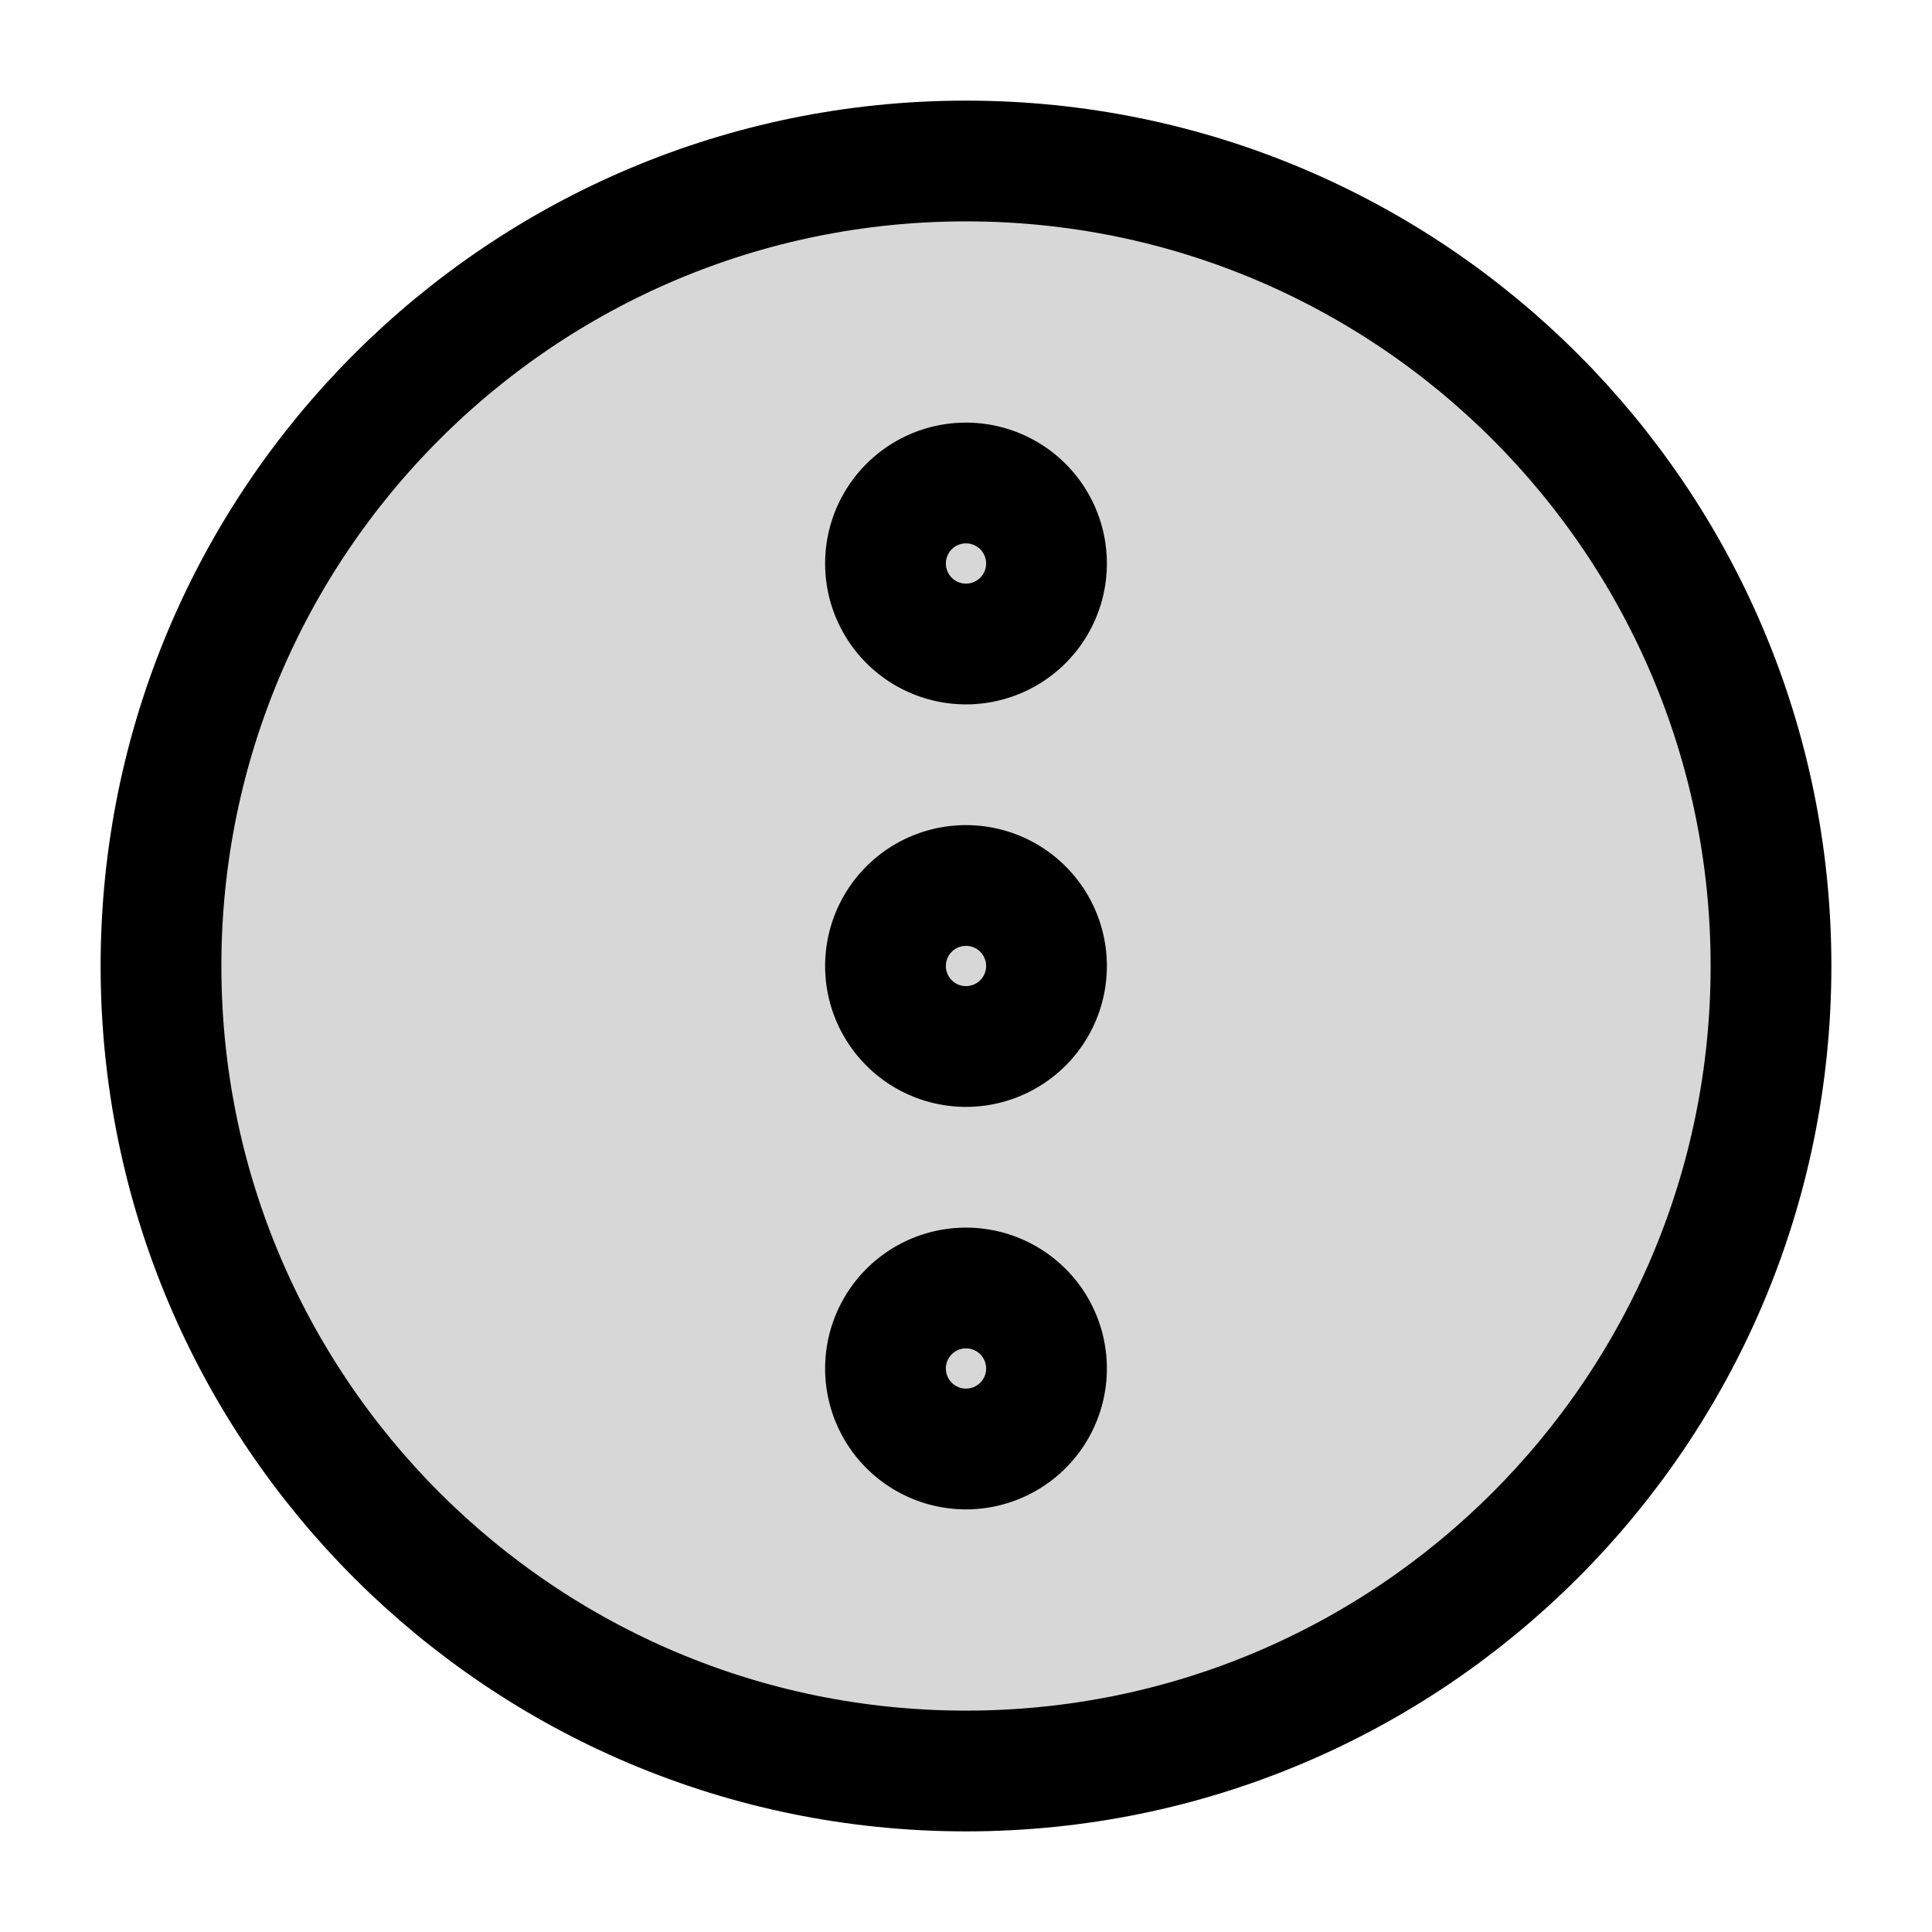
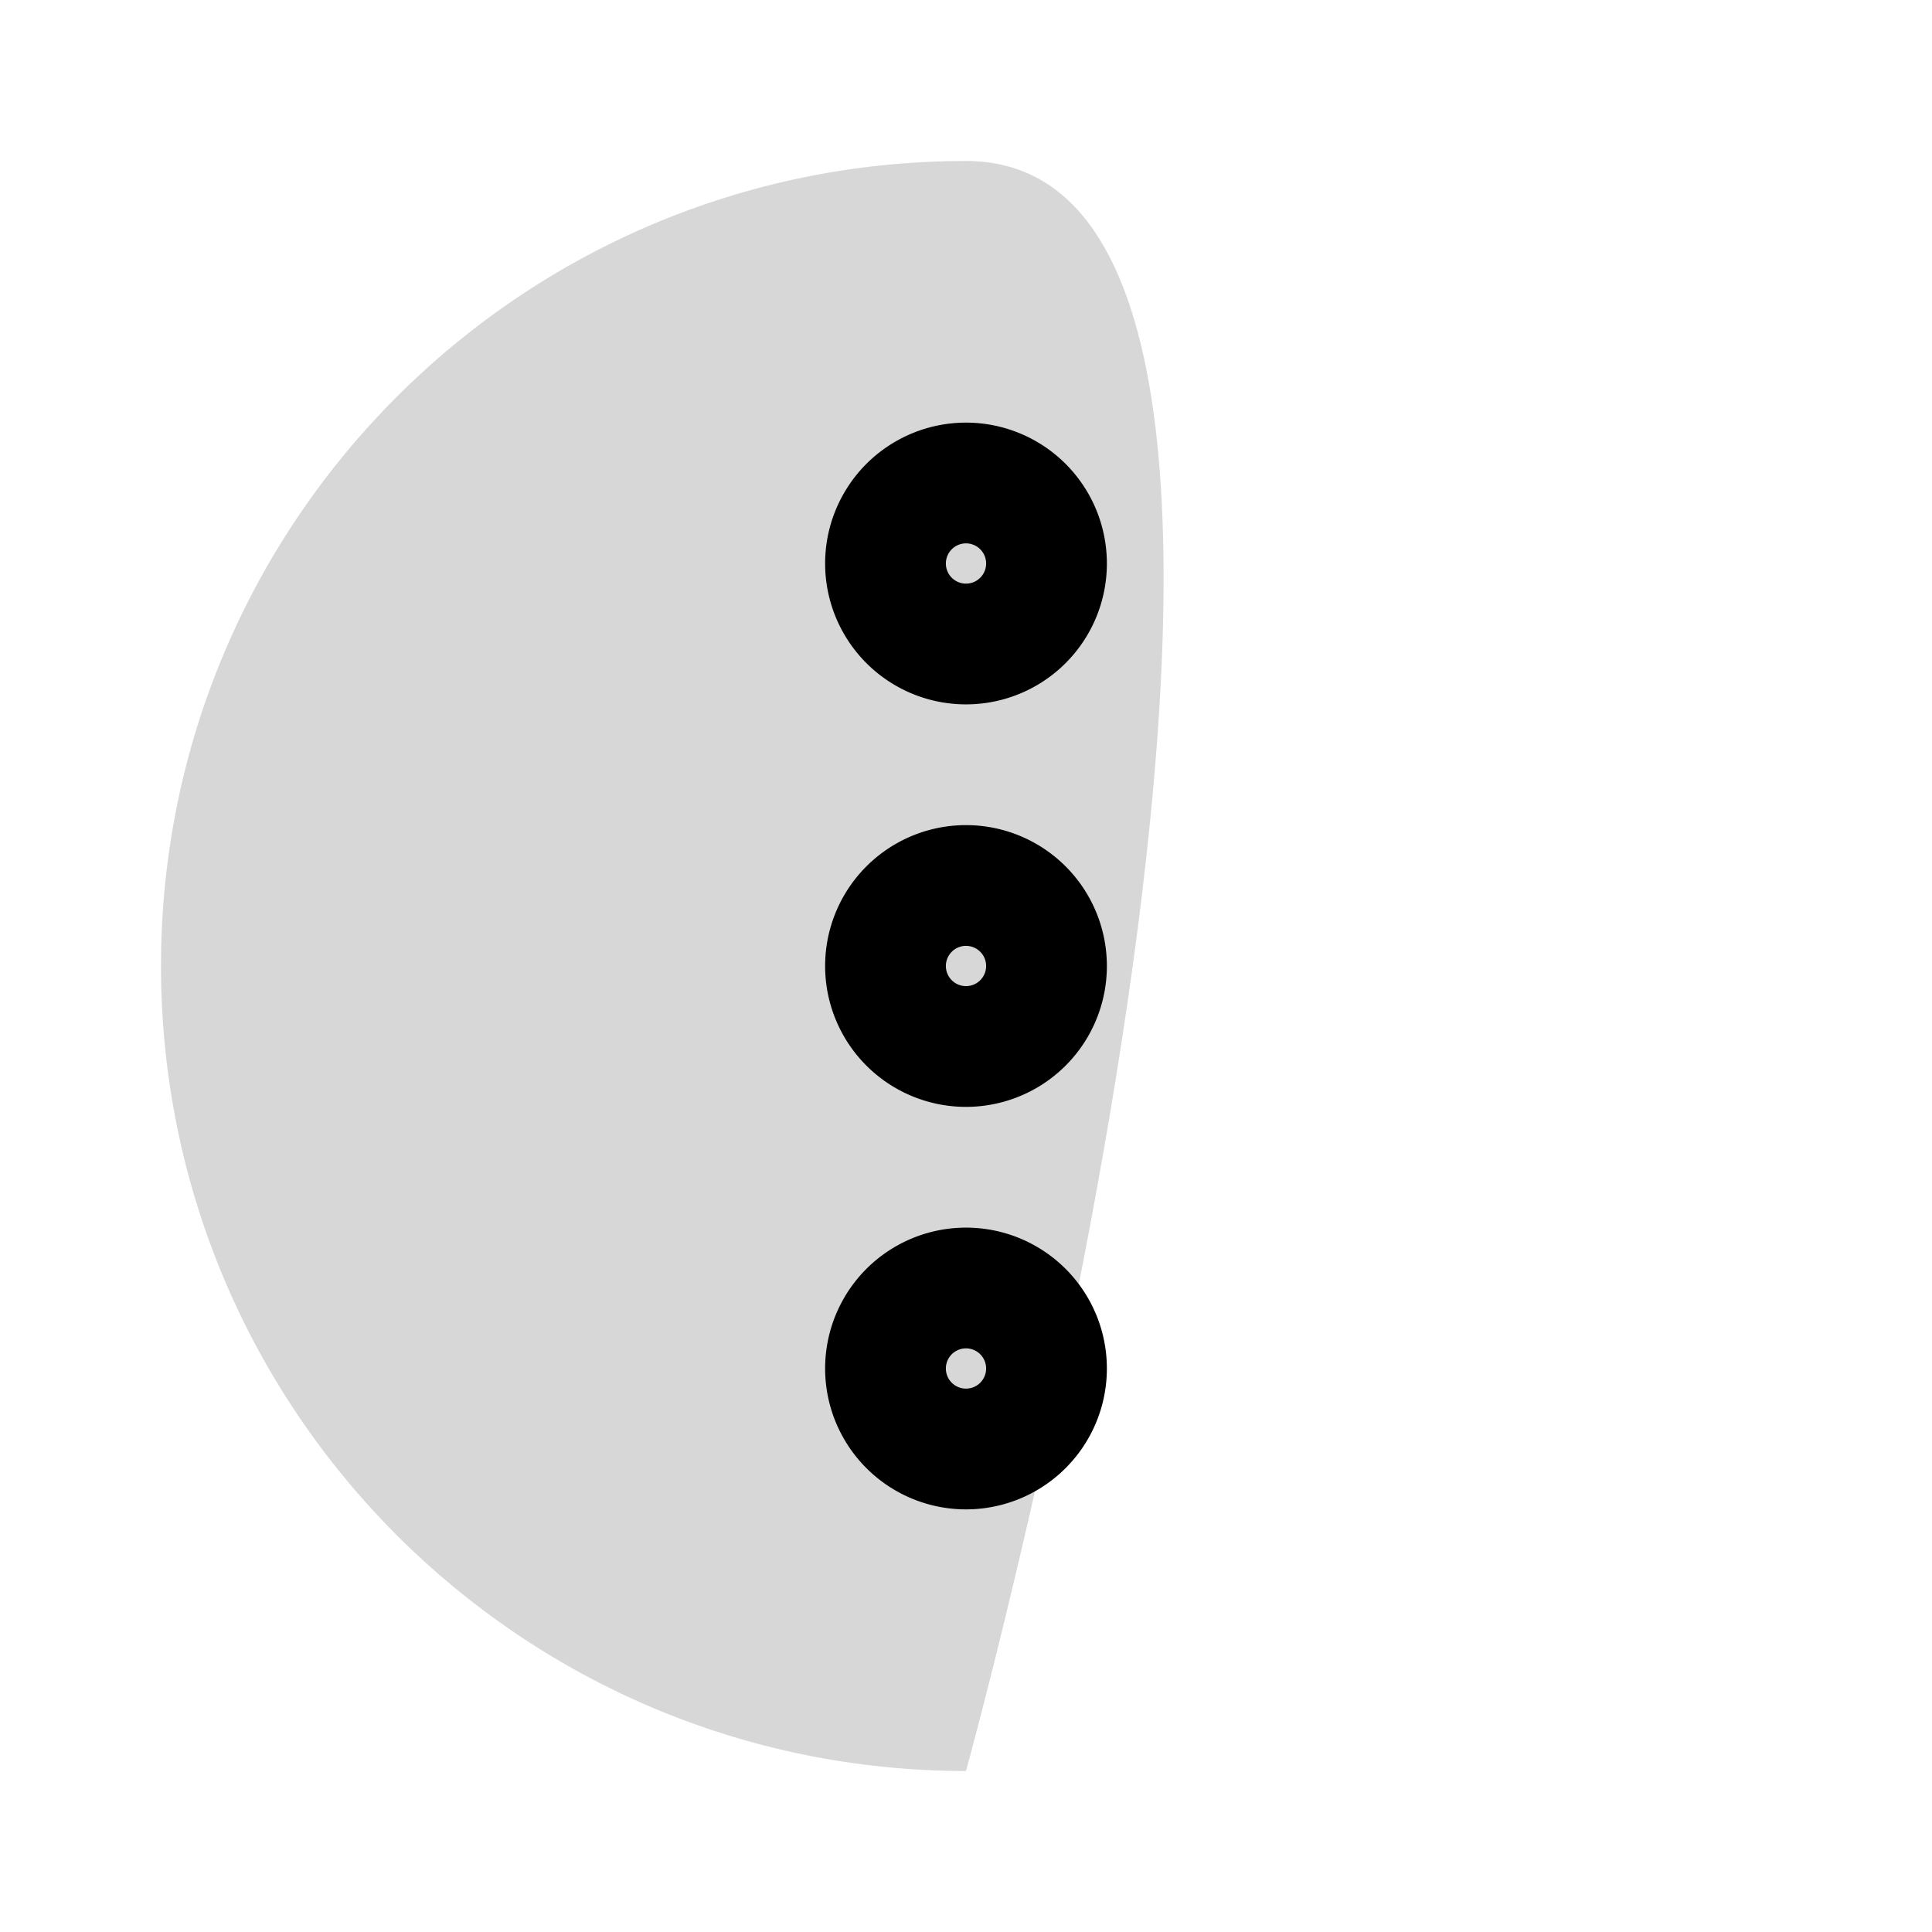
<svg xmlns="http://www.w3.org/2000/svg" width="24" height="24" fill="none">
-   <path fill="#000" fill-opacity=".16" d="M12 22c5.523 0 10-4.477 10-10S17.523 2 12 2 2 6.477 2 12s4.477 10 10 10" />
-   <path stroke="#000" stroke-miterlimit="10" stroke-width="1.5" d="M12 22c5.523 0 10-4.477 10-10S17.523 2 12 2 2 6.477 2 12s4.477 10 10 10Z" />
+   <path fill="#000" fill-opacity=".16" d="M12 22S17.523 2 12 2 2 6.477 2 12s4.477 10 10 10" />
  <path stroke="#000" stroke-miterlimit="10" stroke-width="1.5" d="M12 13a1 1 0 1 0 0-2 1 1 0 0 0 0 2ZM12 18a1 1 0 1 0 0-2 1 1 0 0 0 0 2ZM12 8a1 1 0 1 0 0-2 1 1 0 0 0 0 2Z" />
</svg>